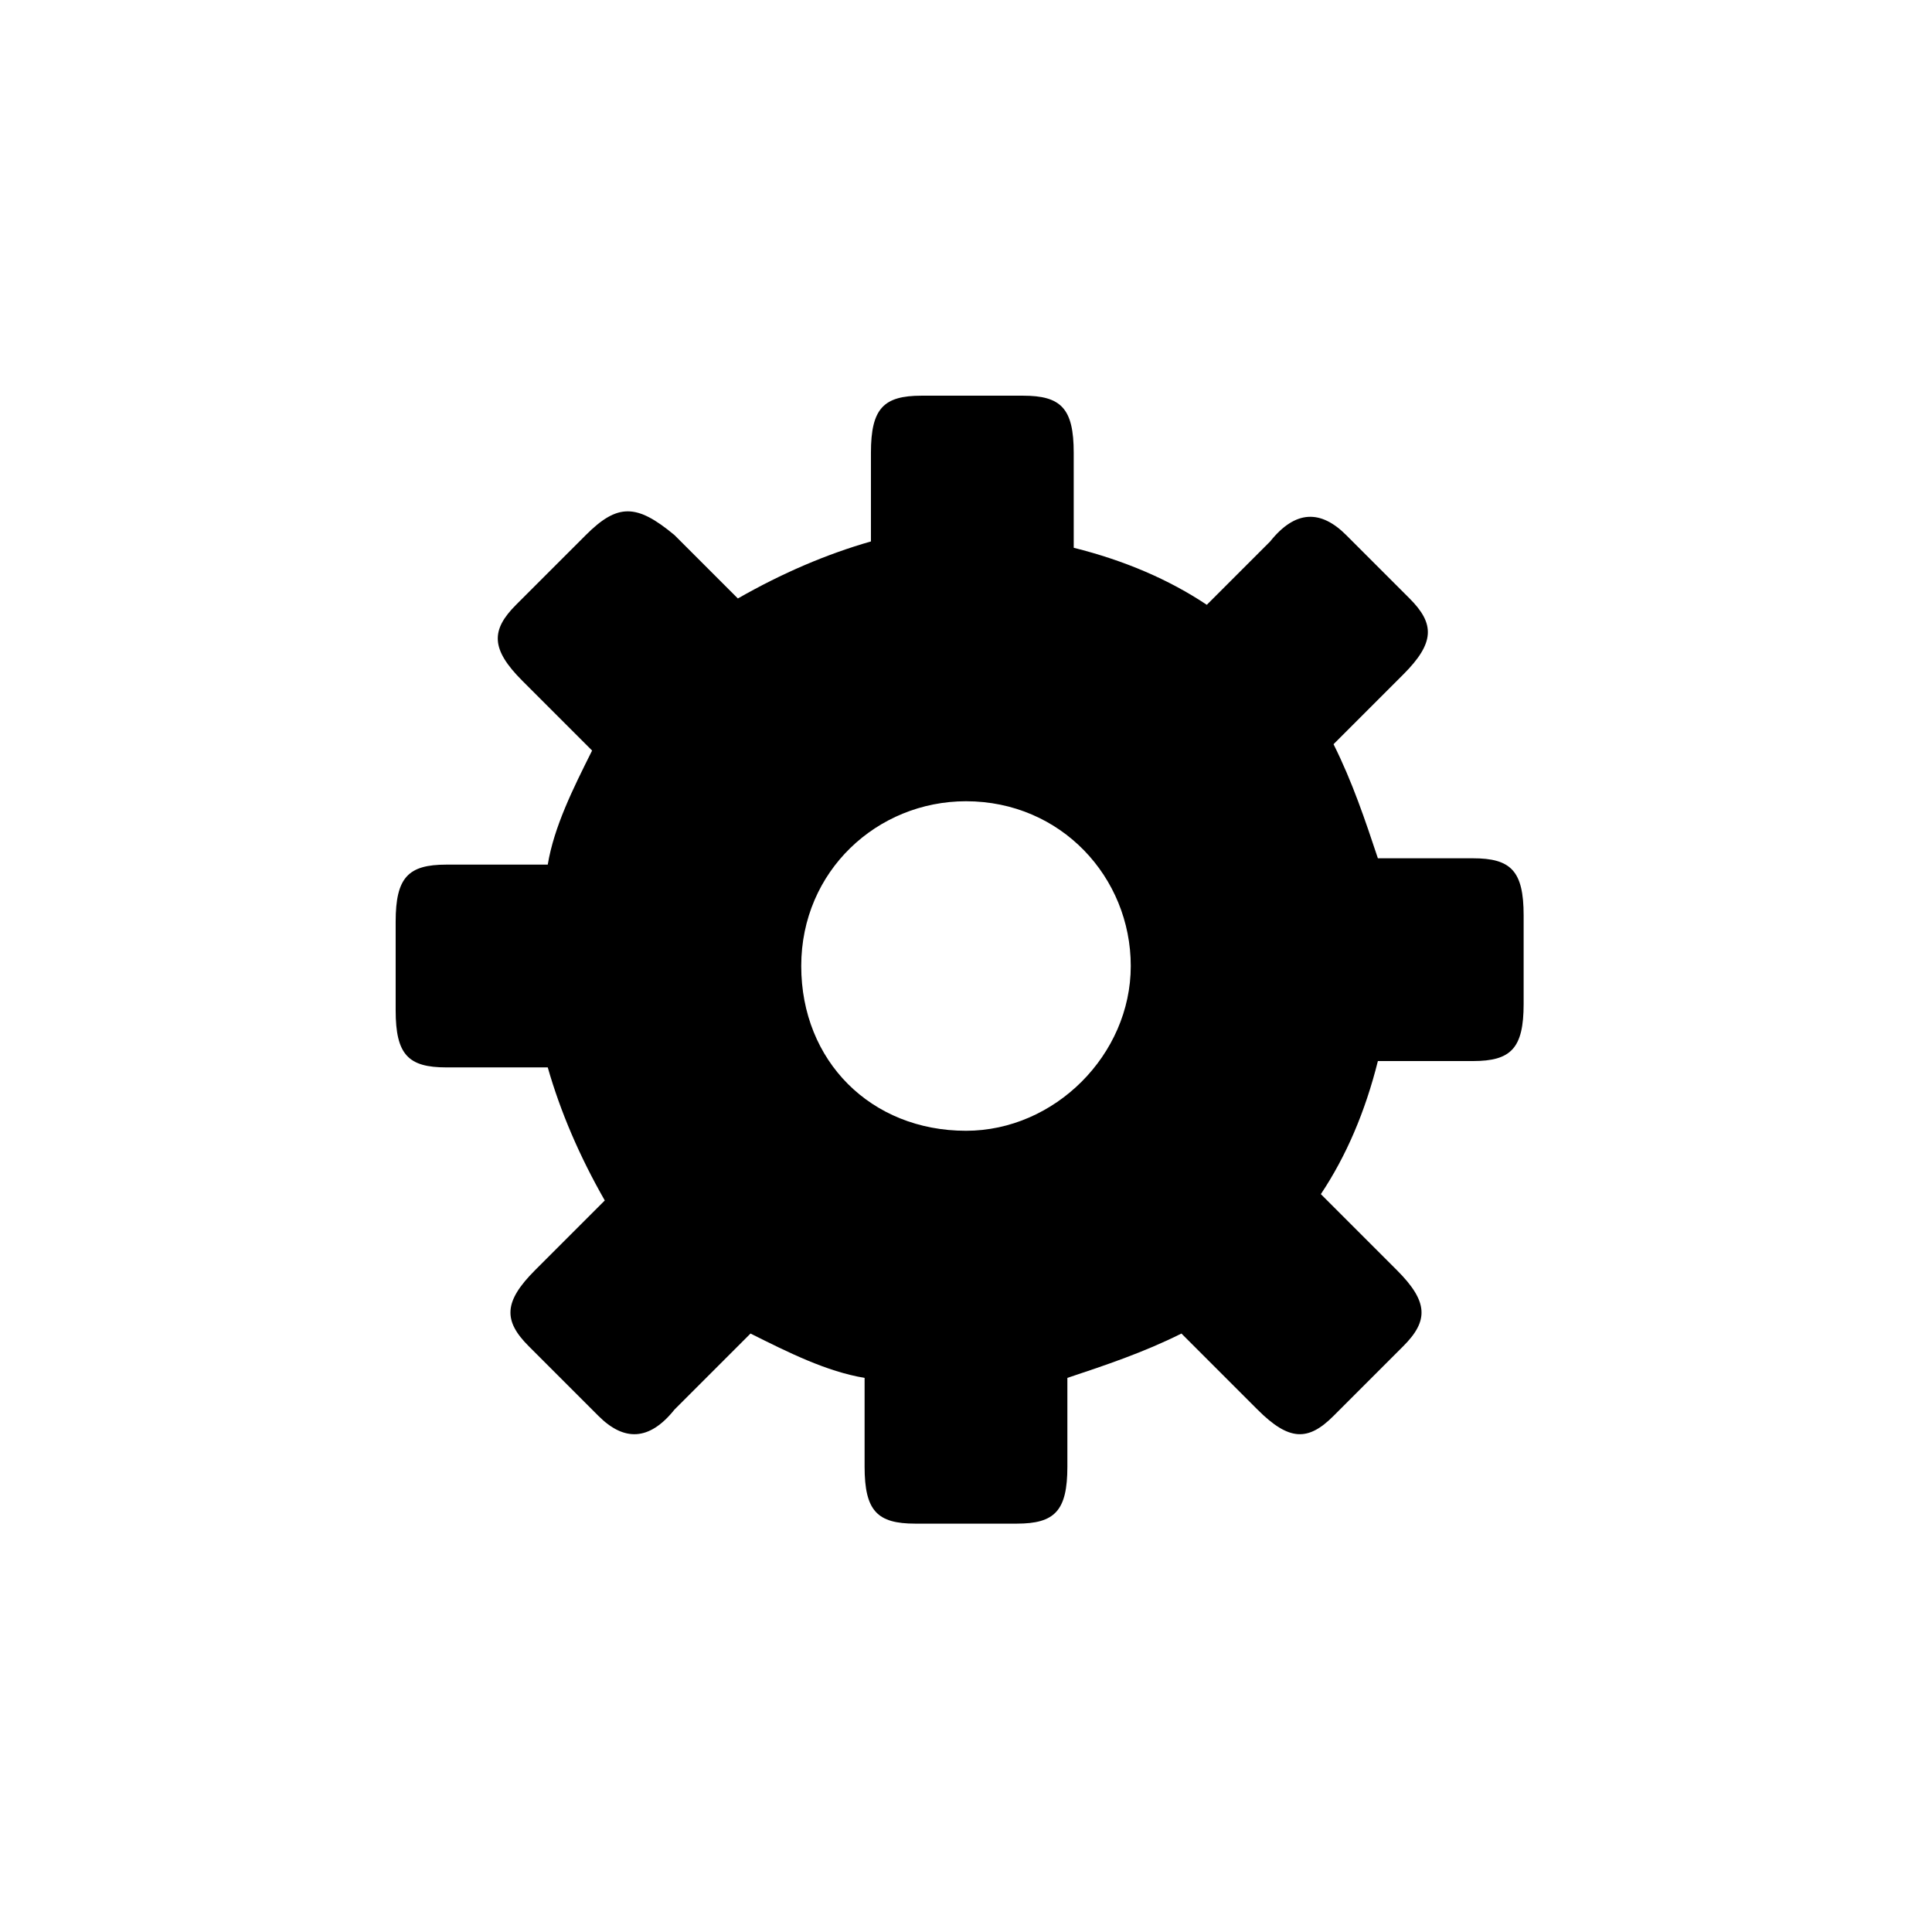
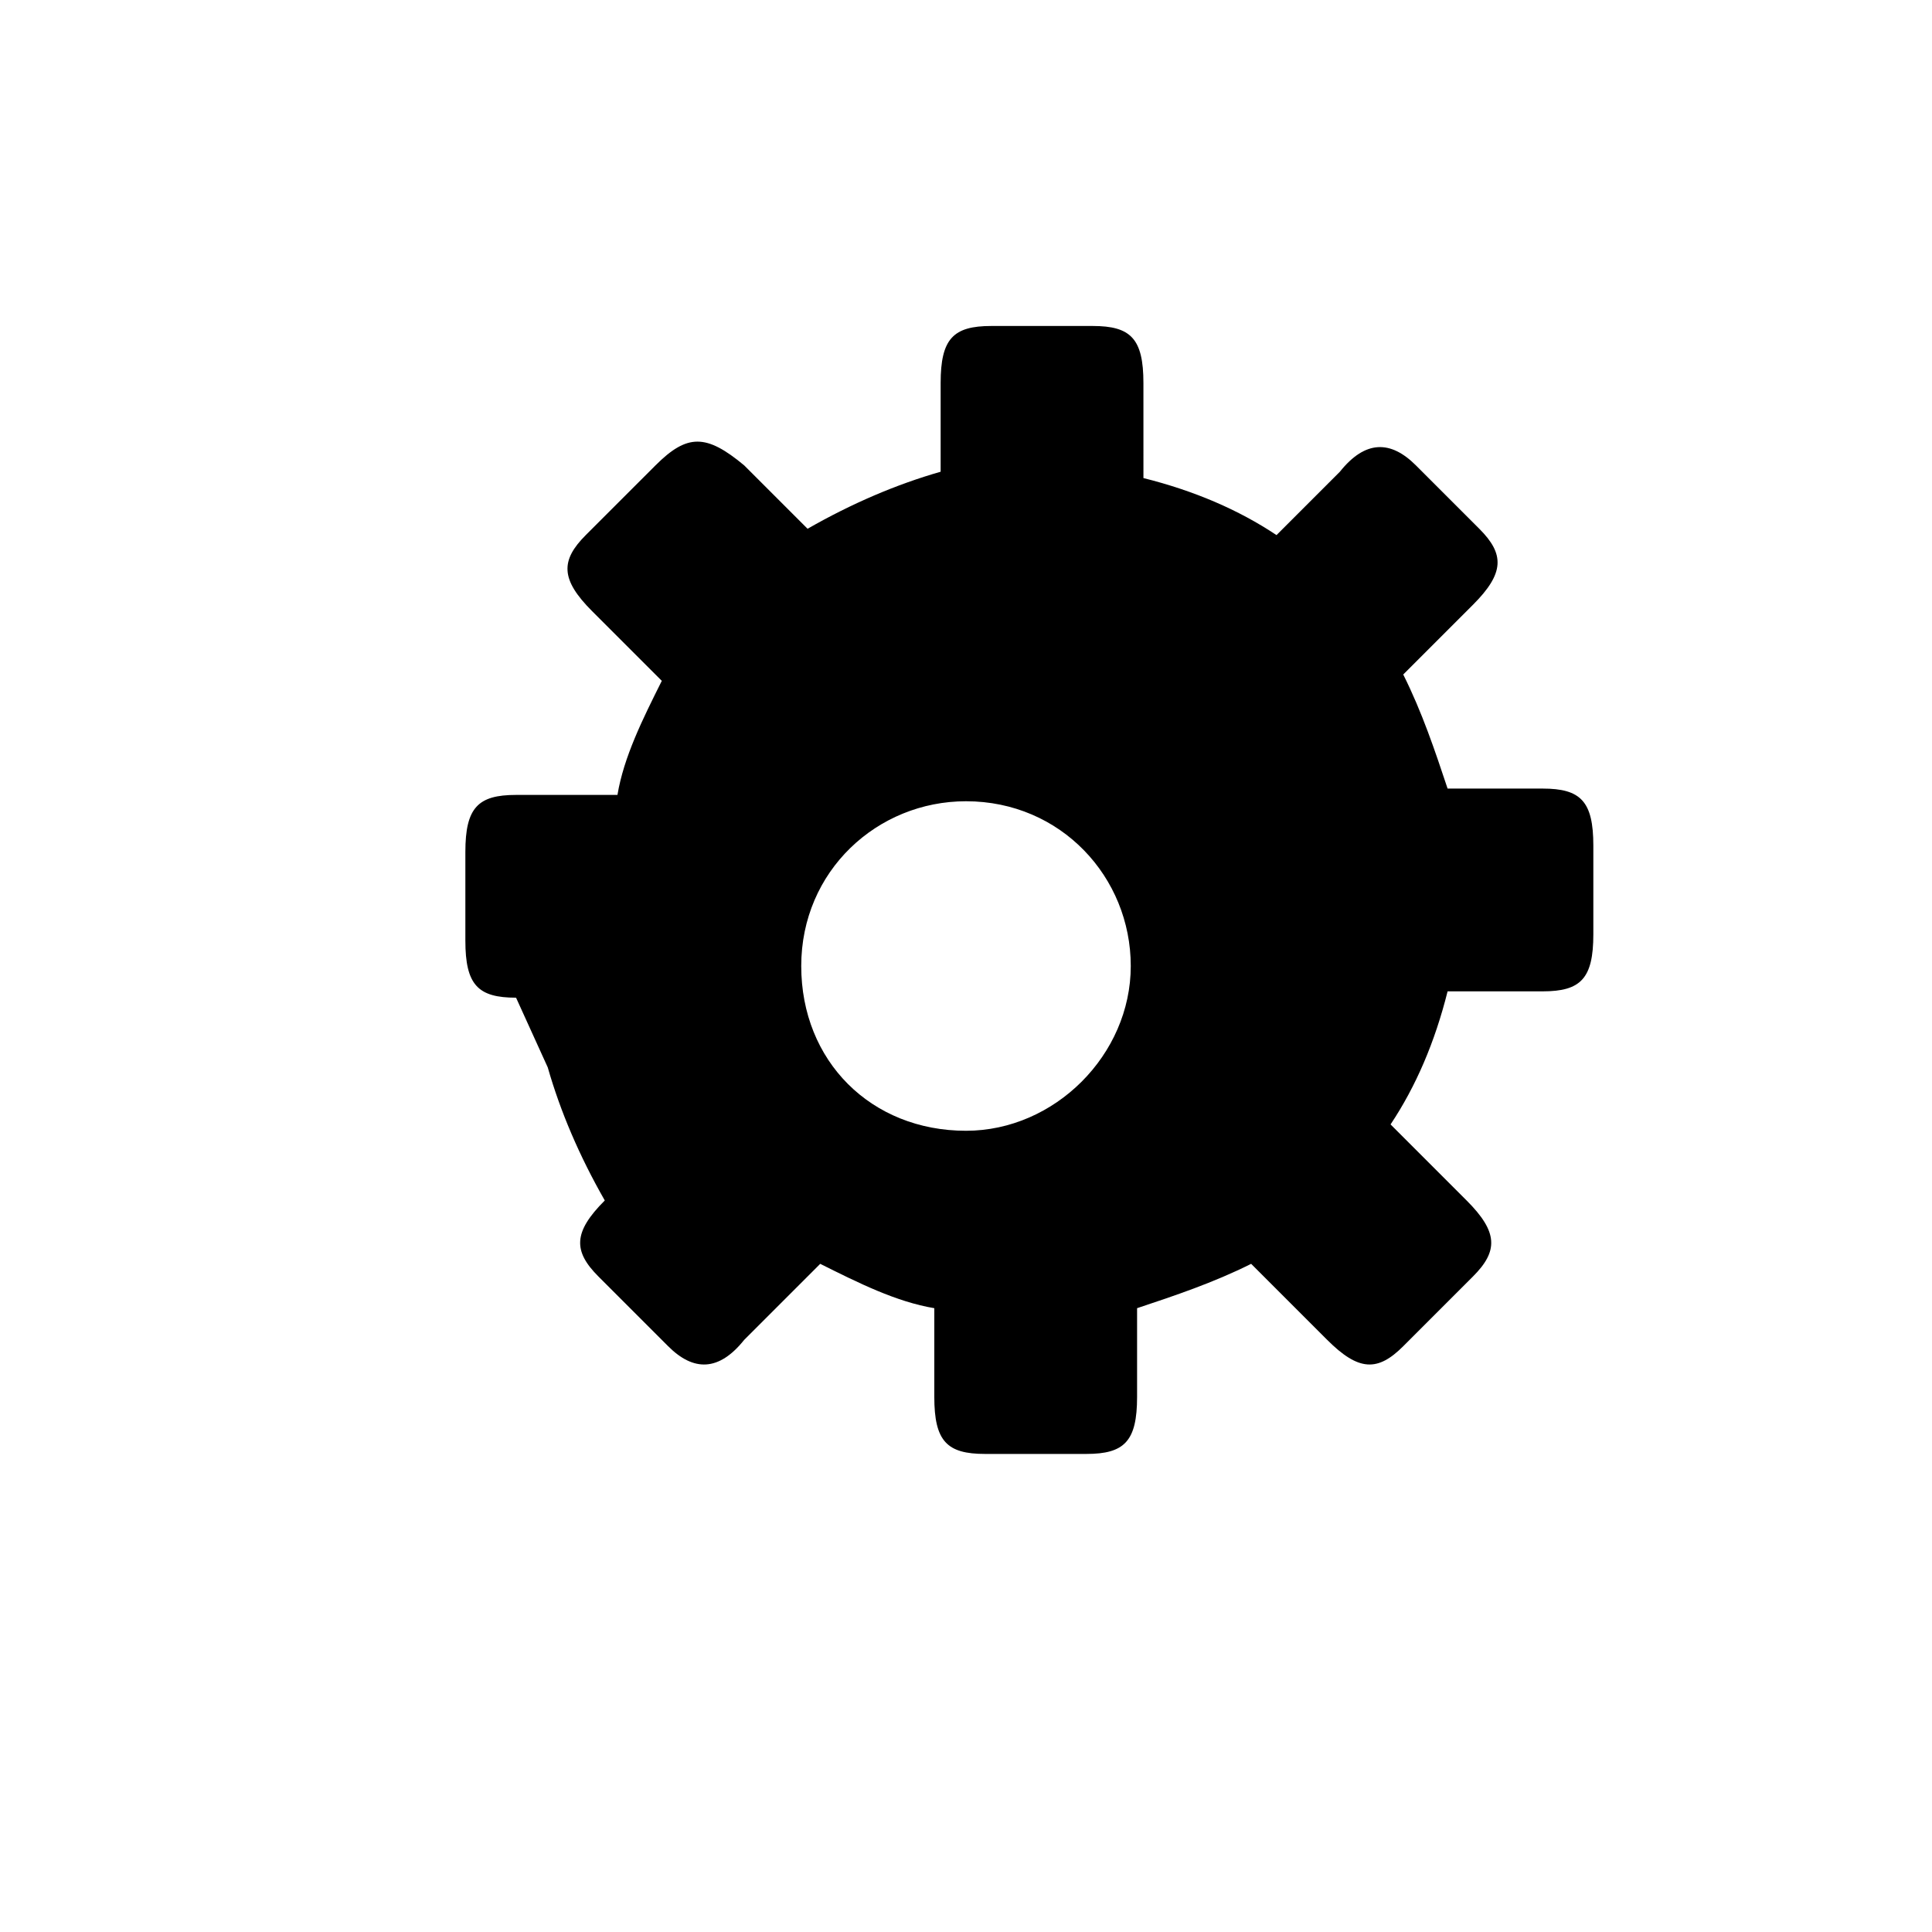
<svg xmlns="http://www.w3.org/2000/svg" fill="#000000" width="800px" height="800px" version="1.1" viewBox="144 144 512 512">
-   <path d="m289.16 426.87c3.359 11.754 8.398 23.512 15.113 35.266l-18.473 18.473c-8.398 8.398-8.398 13.434-1.68 20.152l18.473 18.473c6.719 6.719 13.434 6.719 20.152-1.68l20.152-20.152c10.078 5.039 20.152 10.078 30.23 11.754v23.512c0 11.754 3.359 15.113 13.434 15.113h26.871c10.078 0 13.434-3.359 13.434-15.113v-23.512c10.078-3.359 20.152-6.719 30.23-11.754l20.152 20.152c8.398 8.398 13.434 8.398 20.152 1.68l18.473-18.473c6.719-6.719 6.719-11.754-1.68-20.152l-20.152-20.152c6.719-10.078 11.754-21.832 15.113-35.266h25.191c10.078 0 13.434-3.359 13.434-15.113v-23.512c0-11.754-3.359-15.113-13.434-15.113h-25.191c-3.359-10.078-6.719-20.152-11.754-30.23l18.473-18.473c8.398-8.398 8.398-13.434 1.68-20.152l-16.793-16.793c-6.719-6.719-13.434-6.719-20.152 1.68l-16.793 16.793c-10.078-6.719-21.832-11.754-35.266-15.113l-0.004-25.191c0-11.754-3.359-15.113-13.434-15.113h-26.871c-10.078 0-13.434 3.359-13.434 15.113v23.512c-11.754 3.359-23.512 8.398-35.266 15.113l-16.793-16.793c-10.078-8.395-15.117-8.395-23.512 0l-18.477 18.473c-6.715 6.719-6.715 11.758 1.68 20.152l18.473 18.473c-5.039 10.078-10.078 20.152-11.754 30.23h-26.871c-10.078 0-13.434 3.359-13.434 15.113v23.512c0 11.754 3.359 15.113 13.434 15.113zm67.176-26.867c0-25.191 20.152-43.664 43.664-43.664 25.191 0 43.664 20.152 43.664 43.664s-20.152 43.664-43.664 43.664c-25.191-0.004-43.664-18.477-43.664-43.664z" />
+   <path d="m289.16 426.87c3.359 11.754 8.398 23.512 15.113 35.266c-8.398 8.398-8.398 13.434-1.68 20.152l18.473 18.473c6.719 6.719 13.434 6.719 20.152-1.68l20.152-20.152c10.078 5.039 20.152 10.078 30.23 11.754v23.512c0 11.754 3.359 15.113 13.434 15.113h26.871c10.078 0 13.434-3.359 13.434-15.113v-23.512c10.078-3.359 20.152-6.719 30.23-11.754l20.152 20.152c8.398 8.398 13.434 8.398 20.152 1.68l18.473-18.473c6.719-6.719 6.719-11.754-1.68-20.152l-20.152-20.152c6.719-10.078 11.754-21.832 15.113-35.266h25.191c10.078 0 13.434-3.359 13.434-15.113v-23.512c0-11.754-3.359-15.113-13.434-15.113h-25.191c-3.359-10.078-6.719-20.152-11.754-30.23l18.473-18.473c8.398-8.398 8.398-13.434 1.68-20.152l-16.793-16.793c-6.719-6.719-13.434-6.719-20.152 1.68l-16.793 16.793c-10.078-6.719-21.832-11.754-35.266-15.113l-0.004-25.191c0-11.754-3.359-15.113-13.434-15.113h-26.871c-10.078 0-13.434 3.359-13.434 15.113v23.512c-11.754 3.359-23.512 8.398-35.266 15.113l-16.793-16.793c-10.078-8.395-15.117-8.395-23.512 0l-18.477 18.473c-6.715 6.719-6.715 11.758 1.68 20.152l18.473 18.473c-5.039 10.078-10.078 20.152-11.754 30.23h-26.871c-10.078 0-13.434 3.359-13.434 15.113v23.512c0 11.754 3.359 15.113 13.434 15.113zm67.176-26.867c0-25.191 20.152-43.664 43.664-43.664 25.191 0 43.664 20.152 43.664 43.664s-20.152 43.664-43.664 43.664c-25.191-0.004-43.664-18.477-43.664-43.664z" />
</svg>